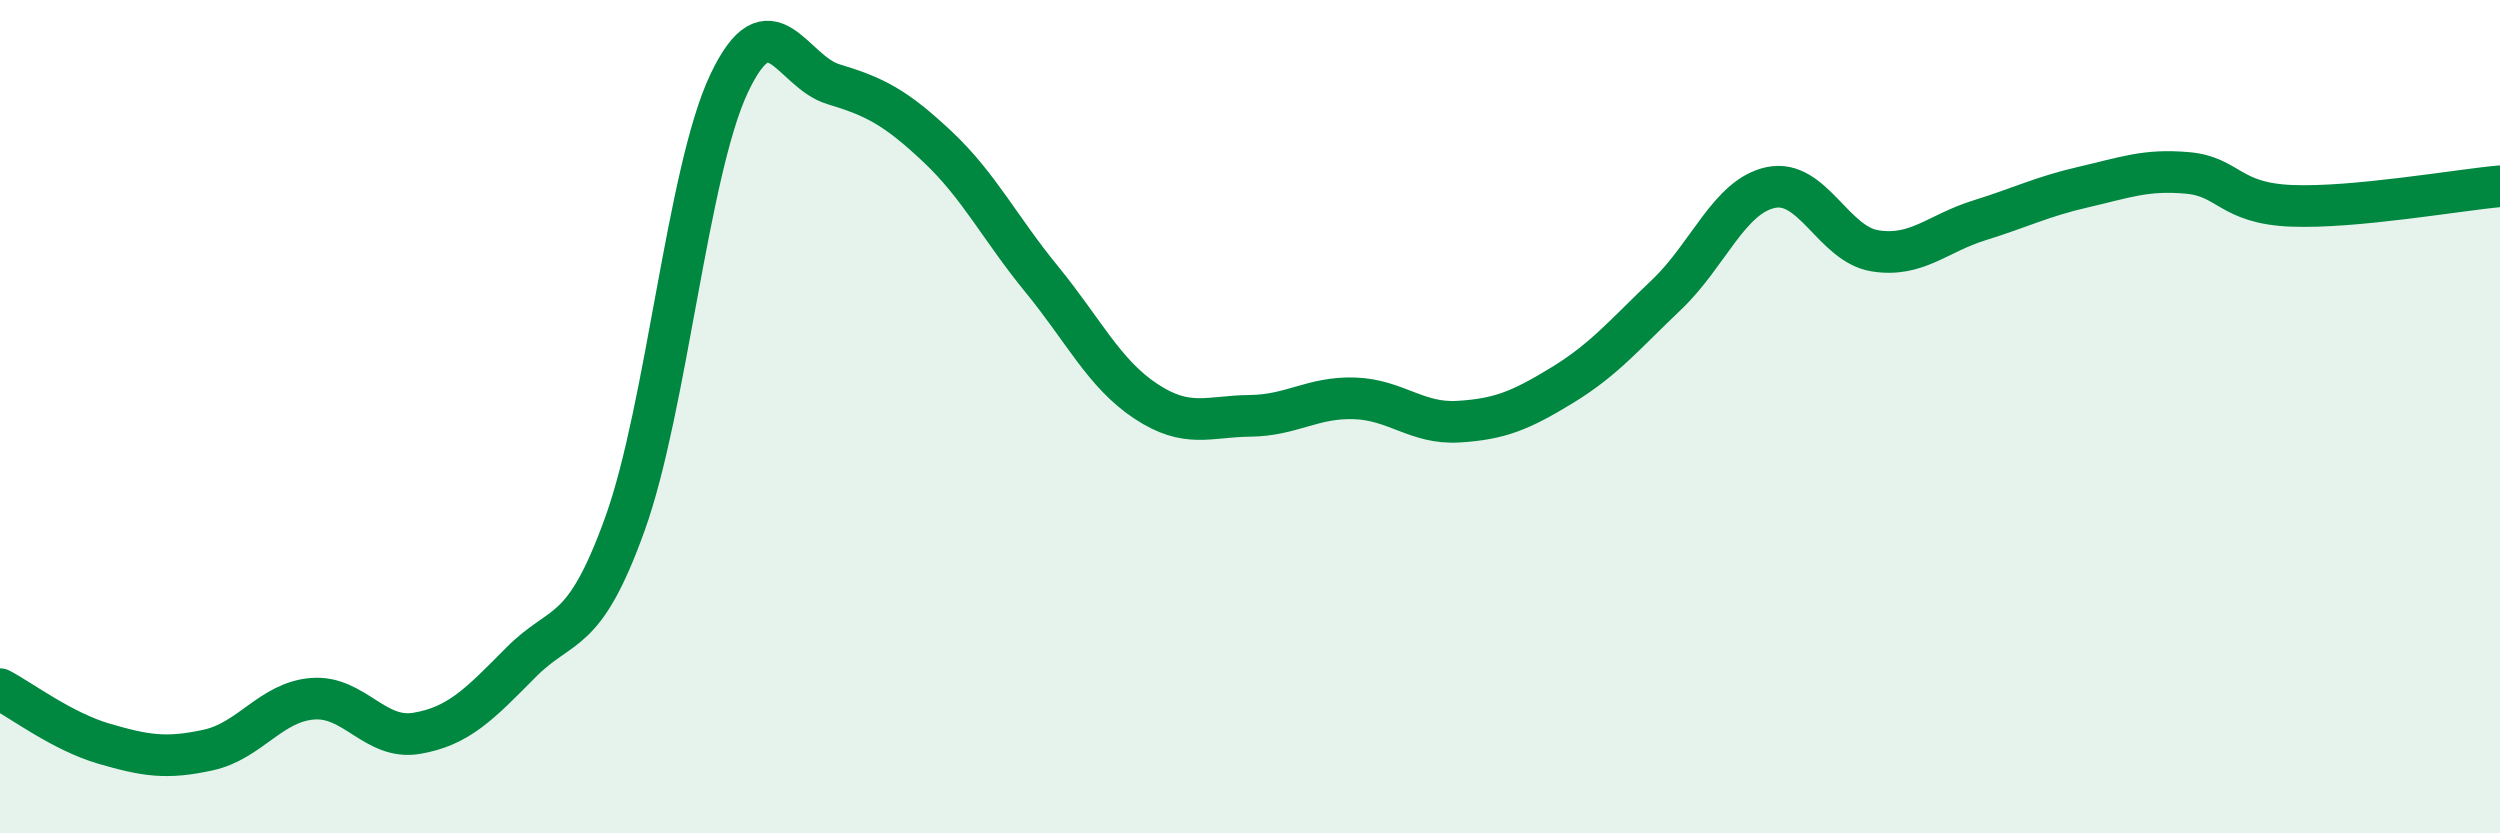
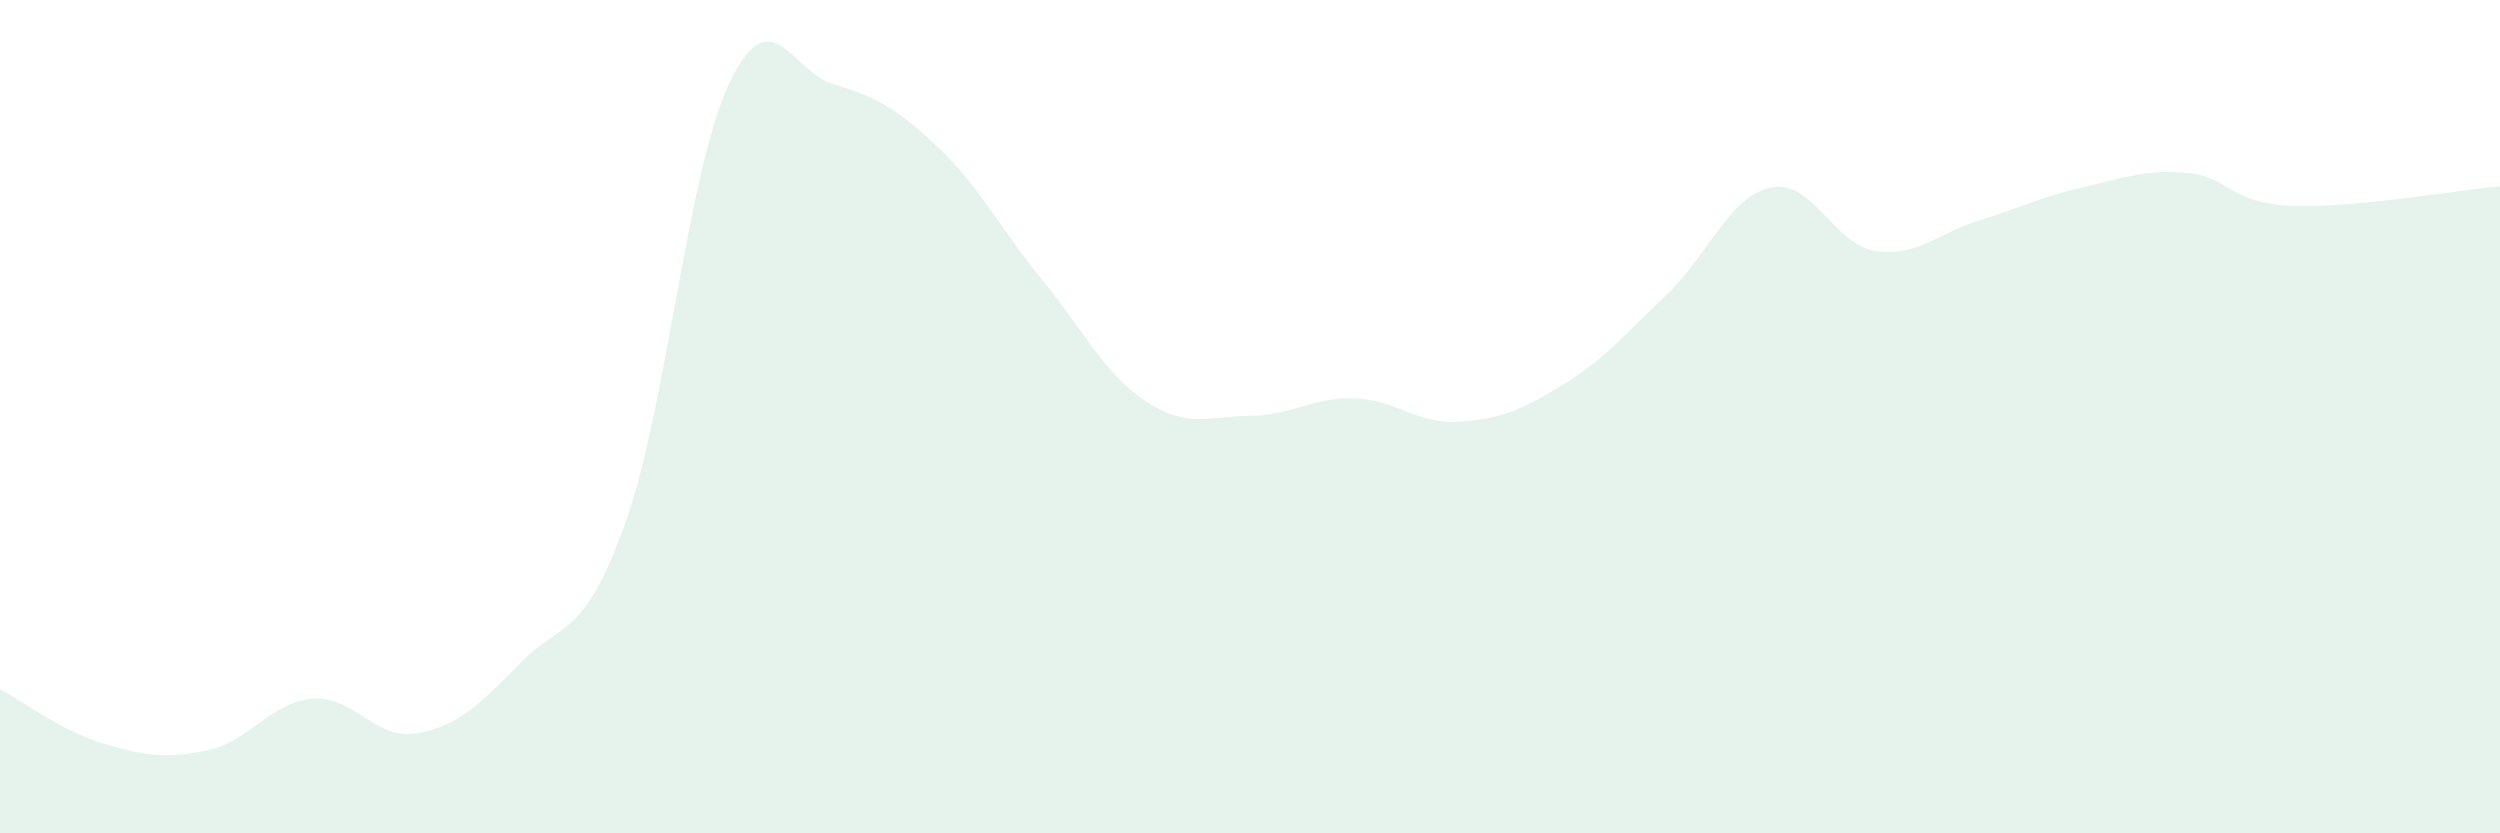
<svg xmlns="http://www.w3.org/2000/svg" width="60" height="20" viewBox="0 0 60 20">
  <path d="M 0,16.54 C 0.5,16.8 1.5,17.56 2.5,17.85 C 3.5,18.14 4,18.22 5,18 C 6,17.78 6.5,16.85 7.5,16.77 C 8.5,16.69 9,17.77 10,17.6 C 11,17.43 11.5,16.91 12.5,15.9 C 13.5,14.89 14,15.35 15,12.57 C 16,9.79 16.5,4.11 17.5,2 C 18.5,-0.11 19,1.72 20,2.02 C 21,2.32 21.5,2.58 22.5,3.52 C 23.5,4.46 24,5.48 25,6.7 C 26,7.92 26.5,8.97 27.5,9.63 C 28.5,10.29 29,9.99 30,9.98 C 31,9.97 31.5,9.53 32.5,9.56 C 33.5,9.59 34,10.18 35,10.12 C 36,10.06 36.5,9.85 37.5,9.24 C 38.5,8.63 39,8.02 40,7.07 C 41,6.12 41.5,4.71 42.5,4.5 C 43.5,4.29 44,5.86 45,6.02 C 46,6.18 46.5,5.6 47.5,5.29 C 48.5,4.98 49,4.72 50,4.49 C 51,4.26 51.5,4.06 52.5,4.15 C 53.5,4.24 53.5,4.88 55,4.94 C 56.5,5 59,4.56 60,4.47L60 20L0 20Z" fill="#008740" opacity="0.1" stroke-linecap="round" stroke-linejoin="round" />
-   <path d="M 0,16.54 C 0.5,16.8 1.5,17.56 2.5,17.85 C 3.5,18.14 4,18.22 5,18 C 6,17.78 6.5,16.85 7.5,16.77 C 8.5,16.69 9,17.77 10,17.6 C 11,17.43 11.5,16.91 12.5,15.9 C 13.5,14.89 14,15.35 15,12.57 C 16,9.79 16.5,4.11 17.5,2 C 18.5,-0.11 19,1.72 20,2.02 C 21,2.32 21.5,2.58 22.5,3.52 C 23.5,4.46 24,5.48 25,6.7 C 26,7.92 26.5,8.97 27.5,9.63 C 28.5,10.29 29,9.99 30,9.98 C 31,9.97 31.5,9.53 32.5,9.56 C 33.5,9.59 34,10.18 35,10.12 C 36,10.06 36.5,9.85 37.5,9.24 C 38.5,8.63 39,8.02 40,7.07 C 41,6.12 41.5,4.71 42.5,4.5 C 43.5,4.29 44,5.86 45,6.02 C 46,6.18 46.5,5.6 47.5,5.29 C 48.5,4.98 49,4.72 50,4.49 C 51,4.26 51.5,4.06 52.5,4.15 C 53.5,4.24 53.5,4.88 55,4.94 C 56.5,5 59,4.56 60,4.47" stroke="#008740" stroke-width="1" fill="none" stroke-linecap="round" stroke-linejoin="round" />
</svg>